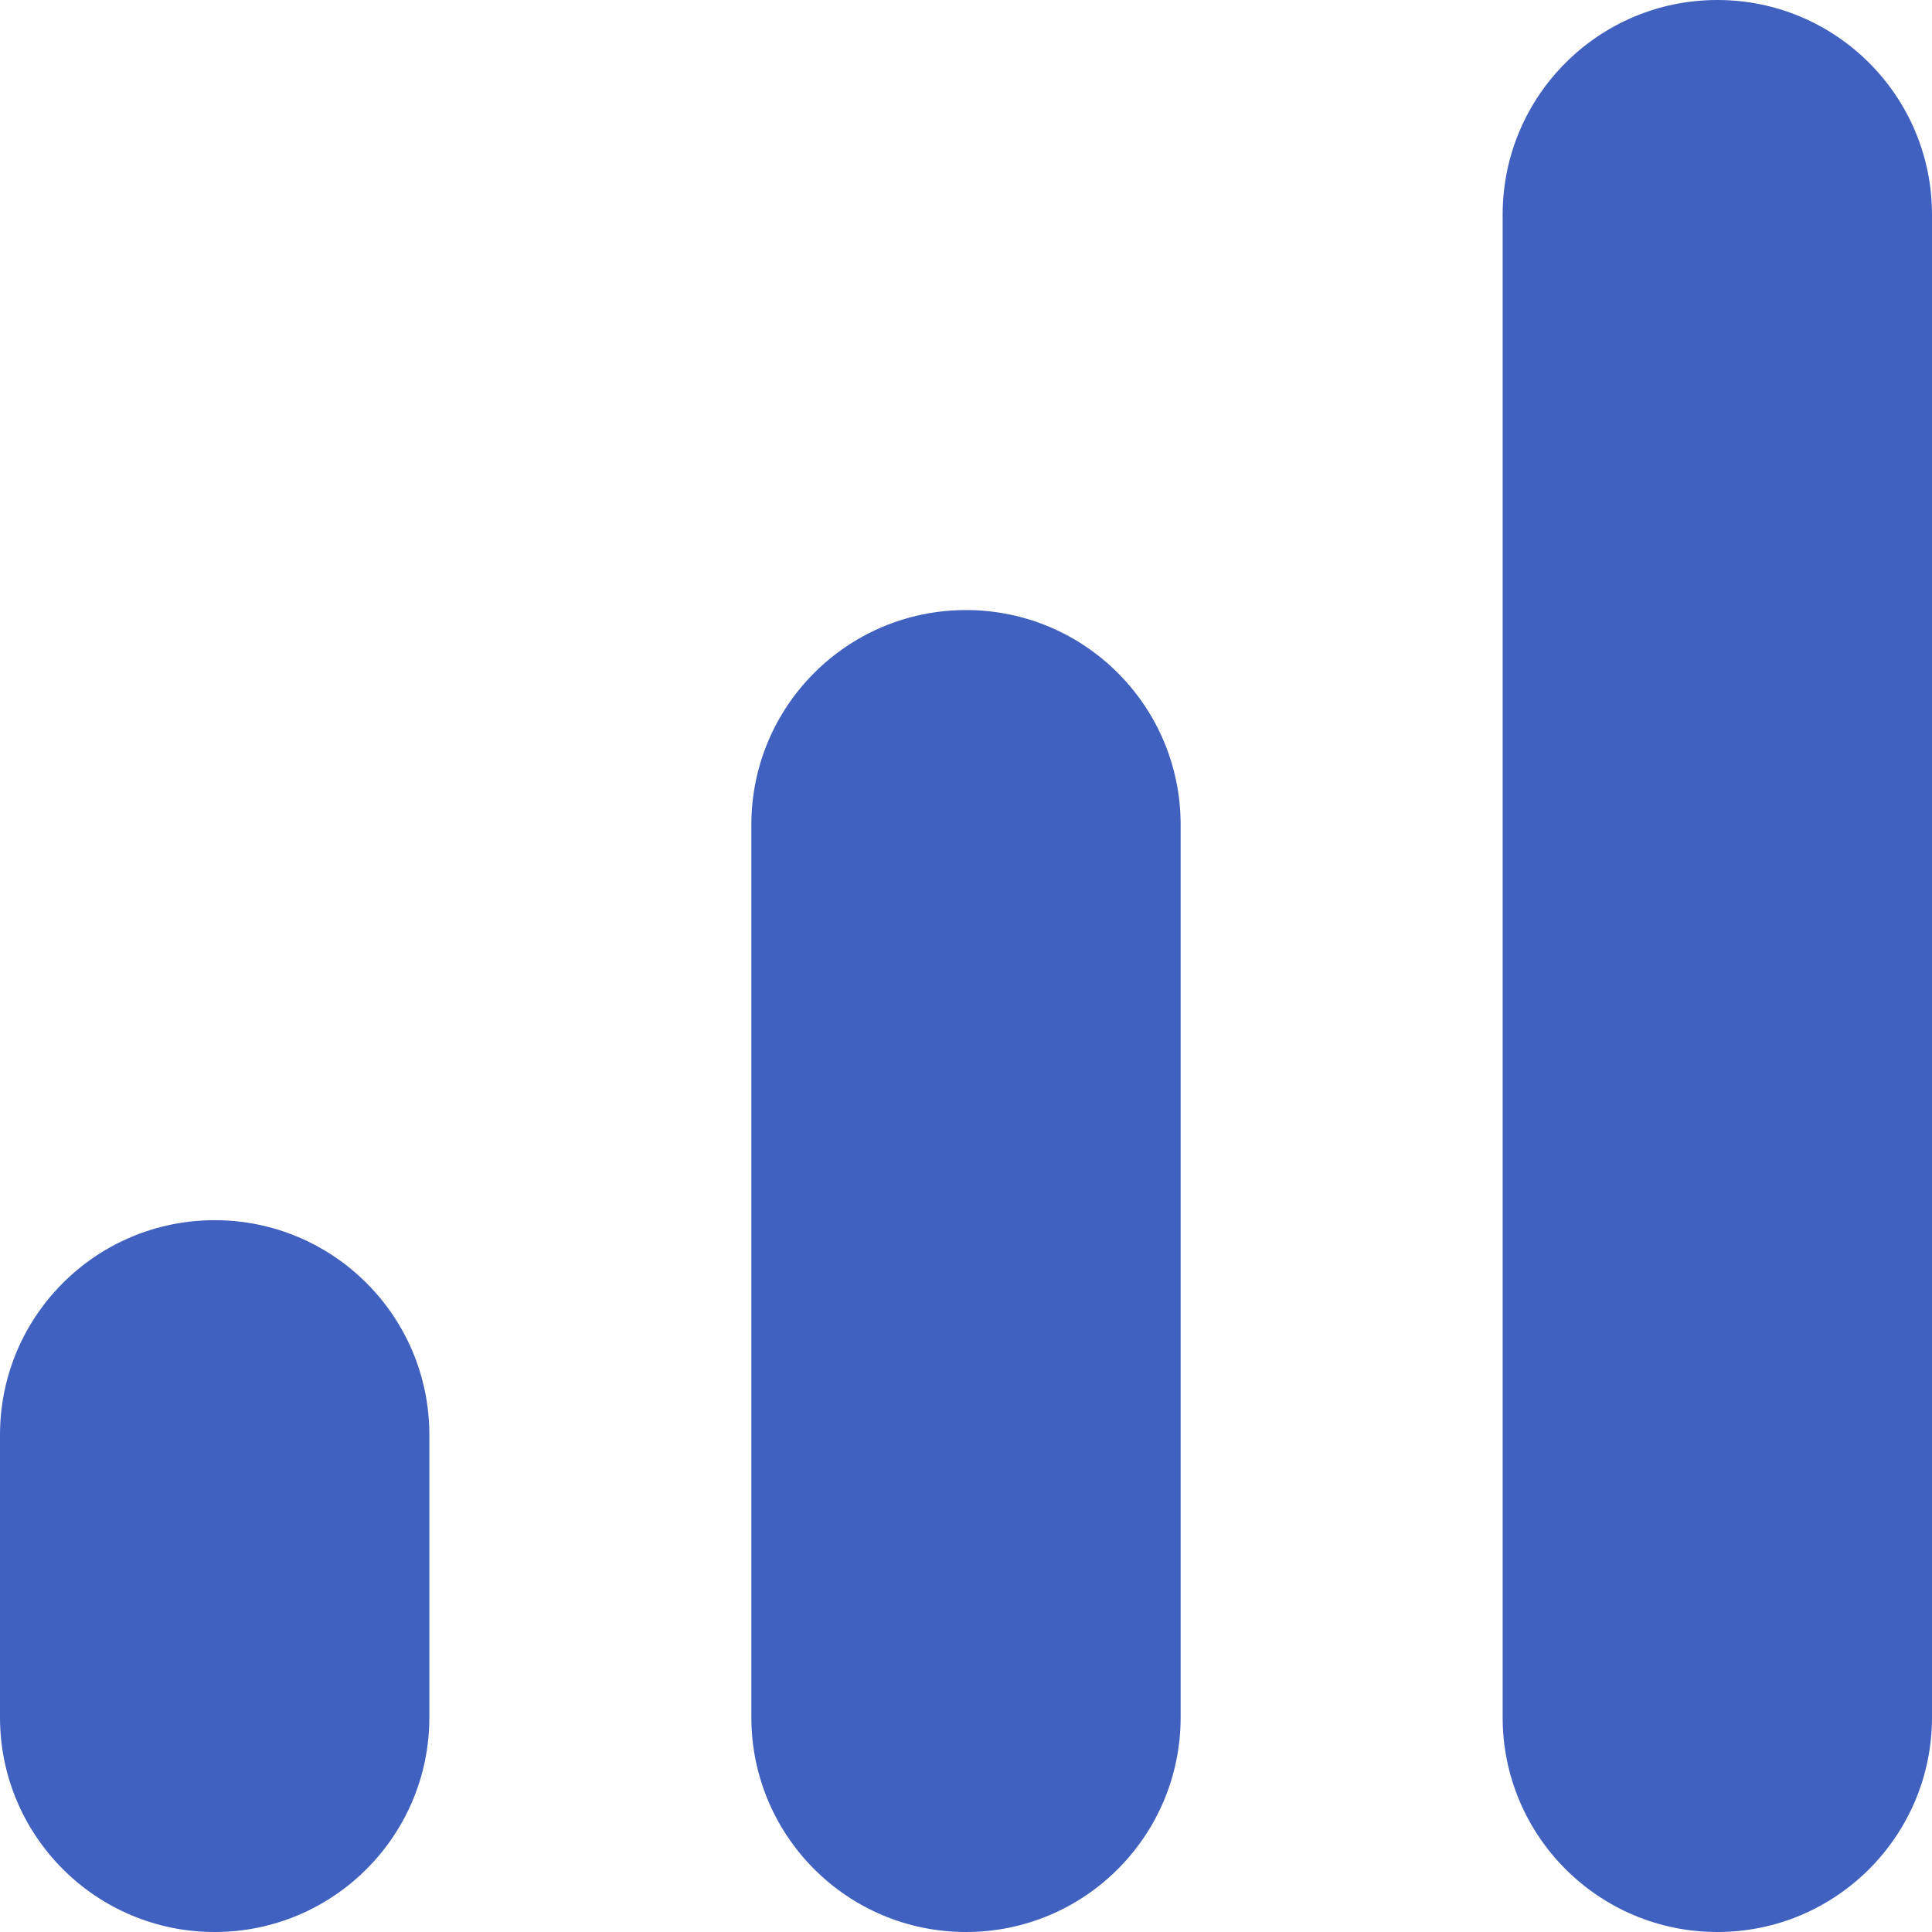
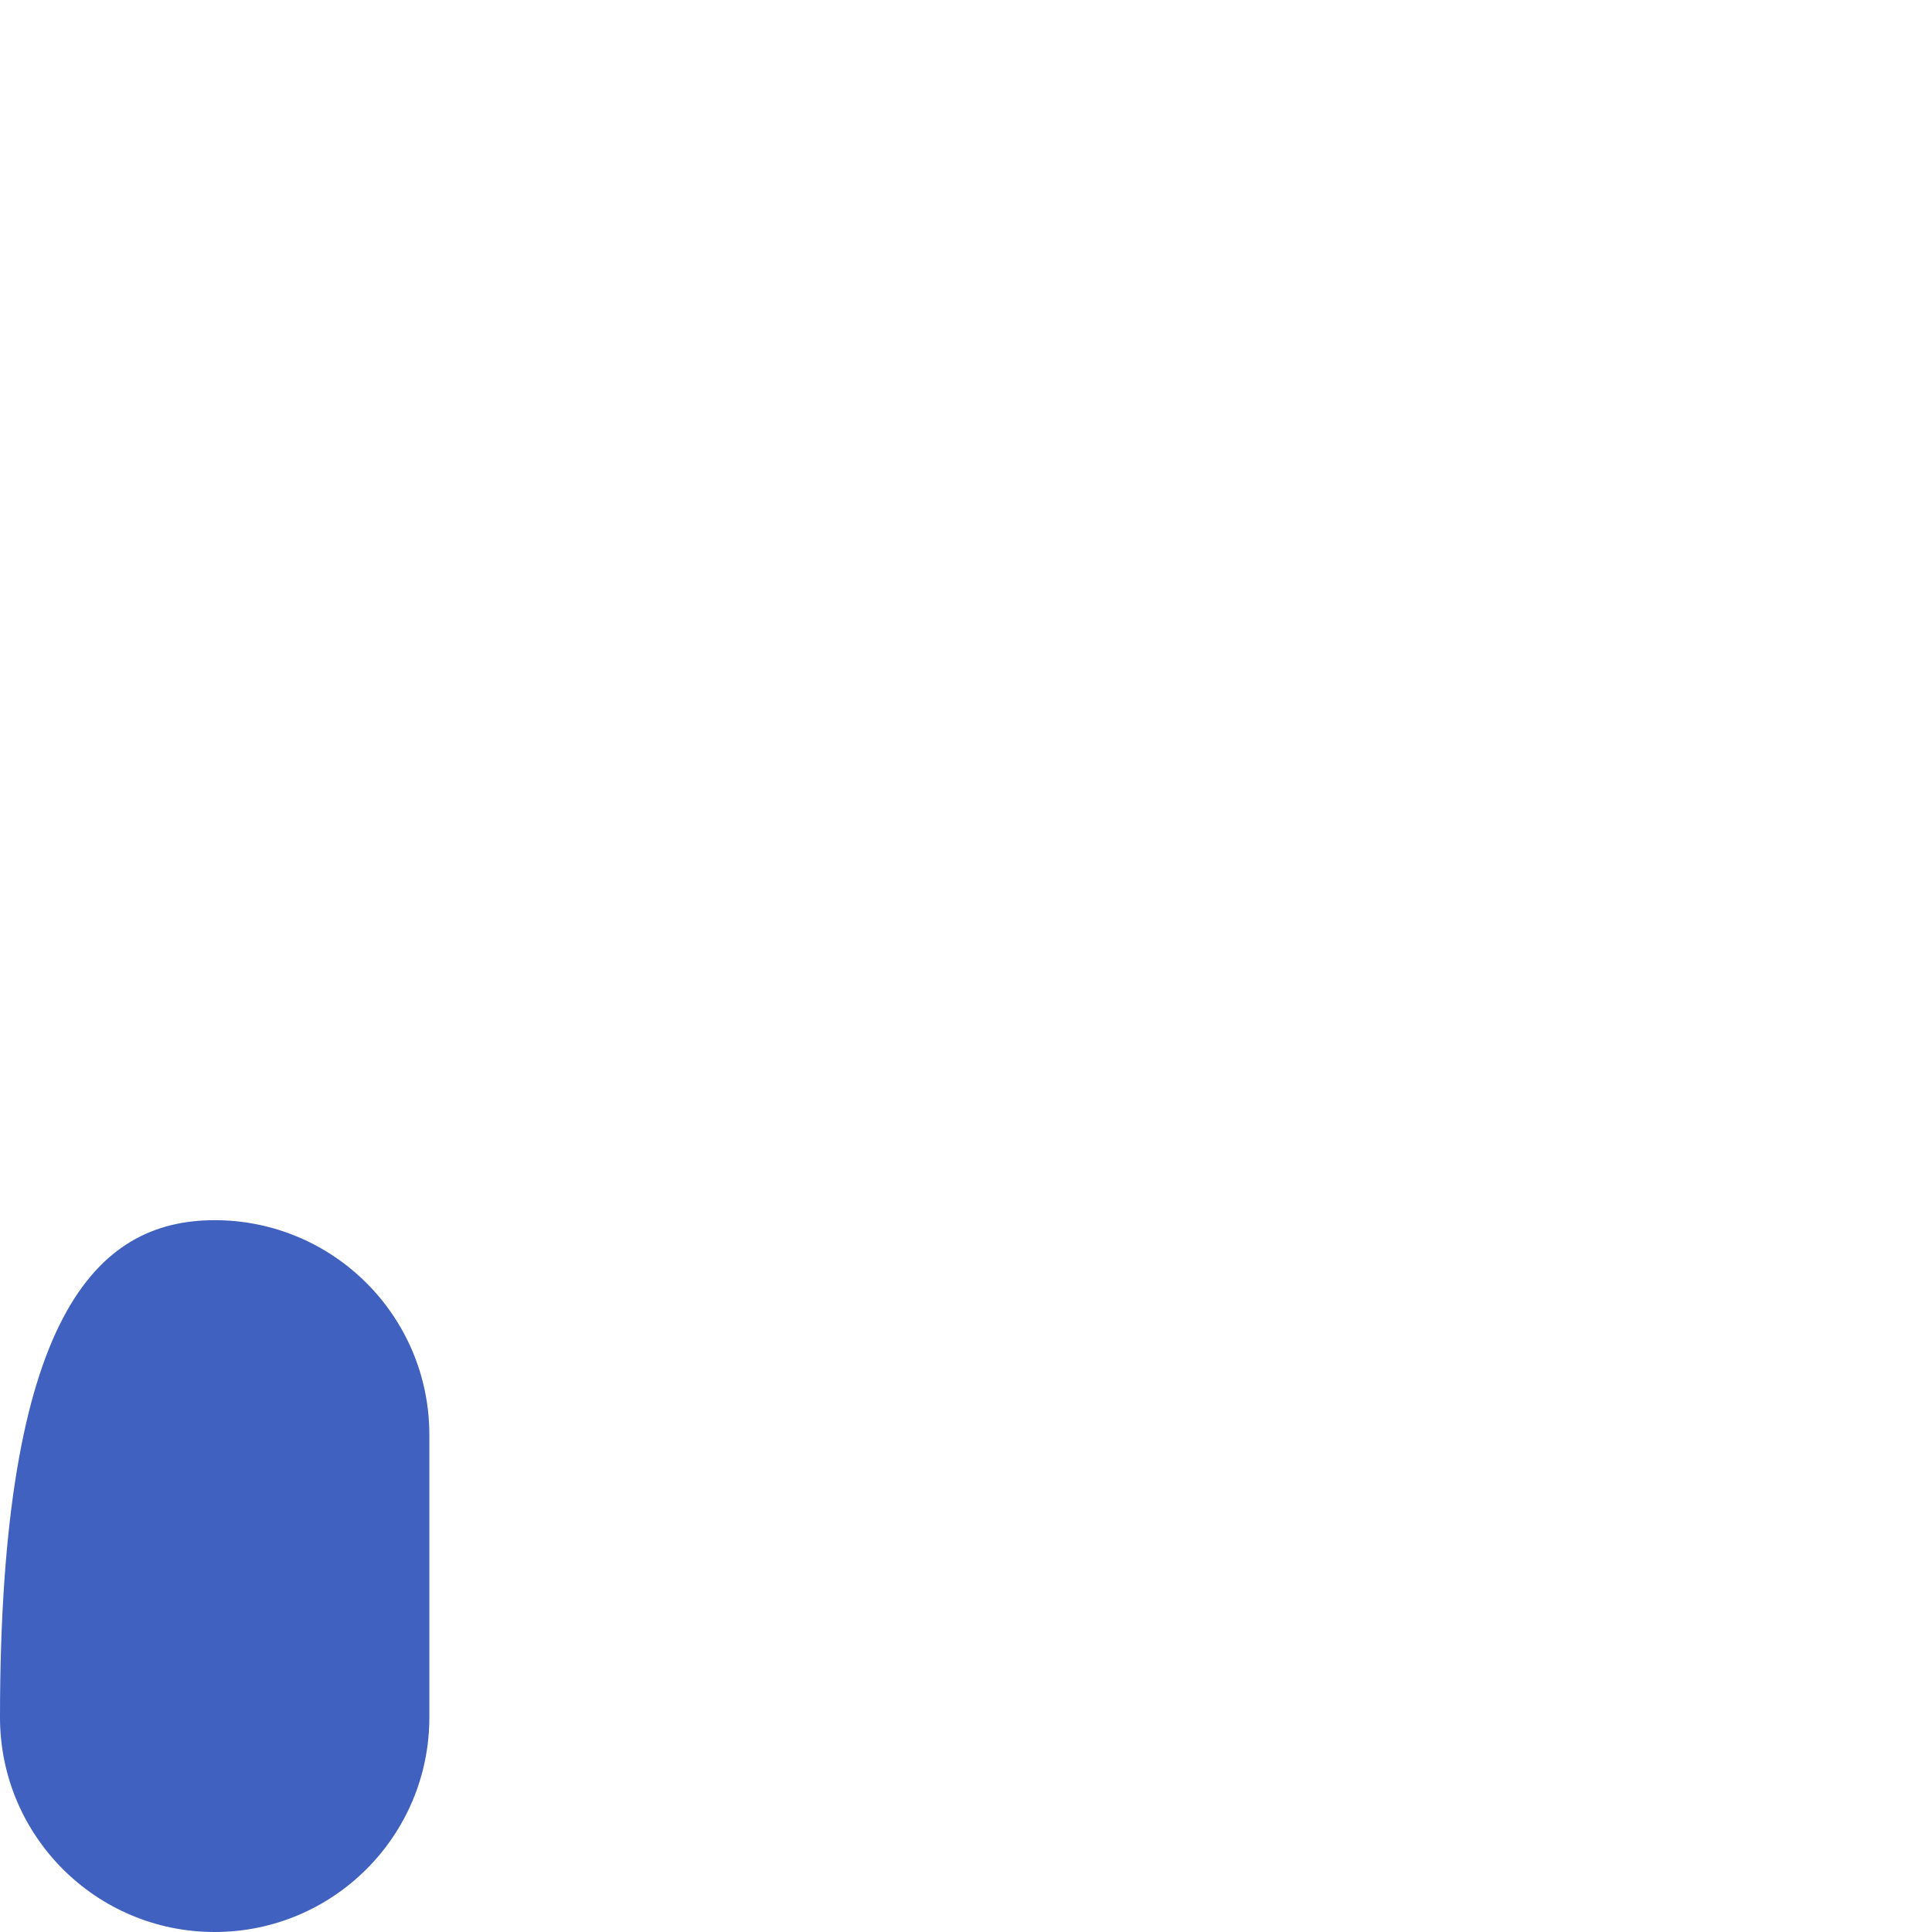
<svg xmlns="http://www.w3.org/2000/svg" width="30" height="30" viewBox="0 0 30 30" fill="none">
-   <path d="M26.667 30C28.508 30 30 28.508 30 26.666V3.333C30 1.492 28.508 -0 26.667 -0C24.825 -0 23.333 1.492 23.333 3.333V26.666C23.333 28.508 24.825 30 26.667 30Z" fill="#4161C0" />
-   <path d="M15 30C16.842 30 18.333 28.508 18.333 26.666V12.806C18.333 10.965 16.842 9.473 15 9.473C13.158 9.473 11.667 10.965 11.667 12.806V26.666C11.667 28.508 13.158 30 15 30Z" fill="#4161C0" />
-   <path d="M6.667 26.667C6.667 28.508 5.175 30 3.333 30C1.492 30 0 28.508 0 26.667V22.28C0 20.438 1.492 18.947 3.333 18.947C5.175 18.947 6.667 20.438 6.667 22.28V26.667Z" fill="#4161C0" />
+   <path d="M6.667 26.667C6.667 28.508 5.175 30 3.333 30C1.492 30 0 28.508 0 26.667C0 20.438 1.492 18.947 3.333 18.947C5.175 18.947 6.667 20.438 6.667 22.28V26.667Z" fill="#4161C0" />
</svg>